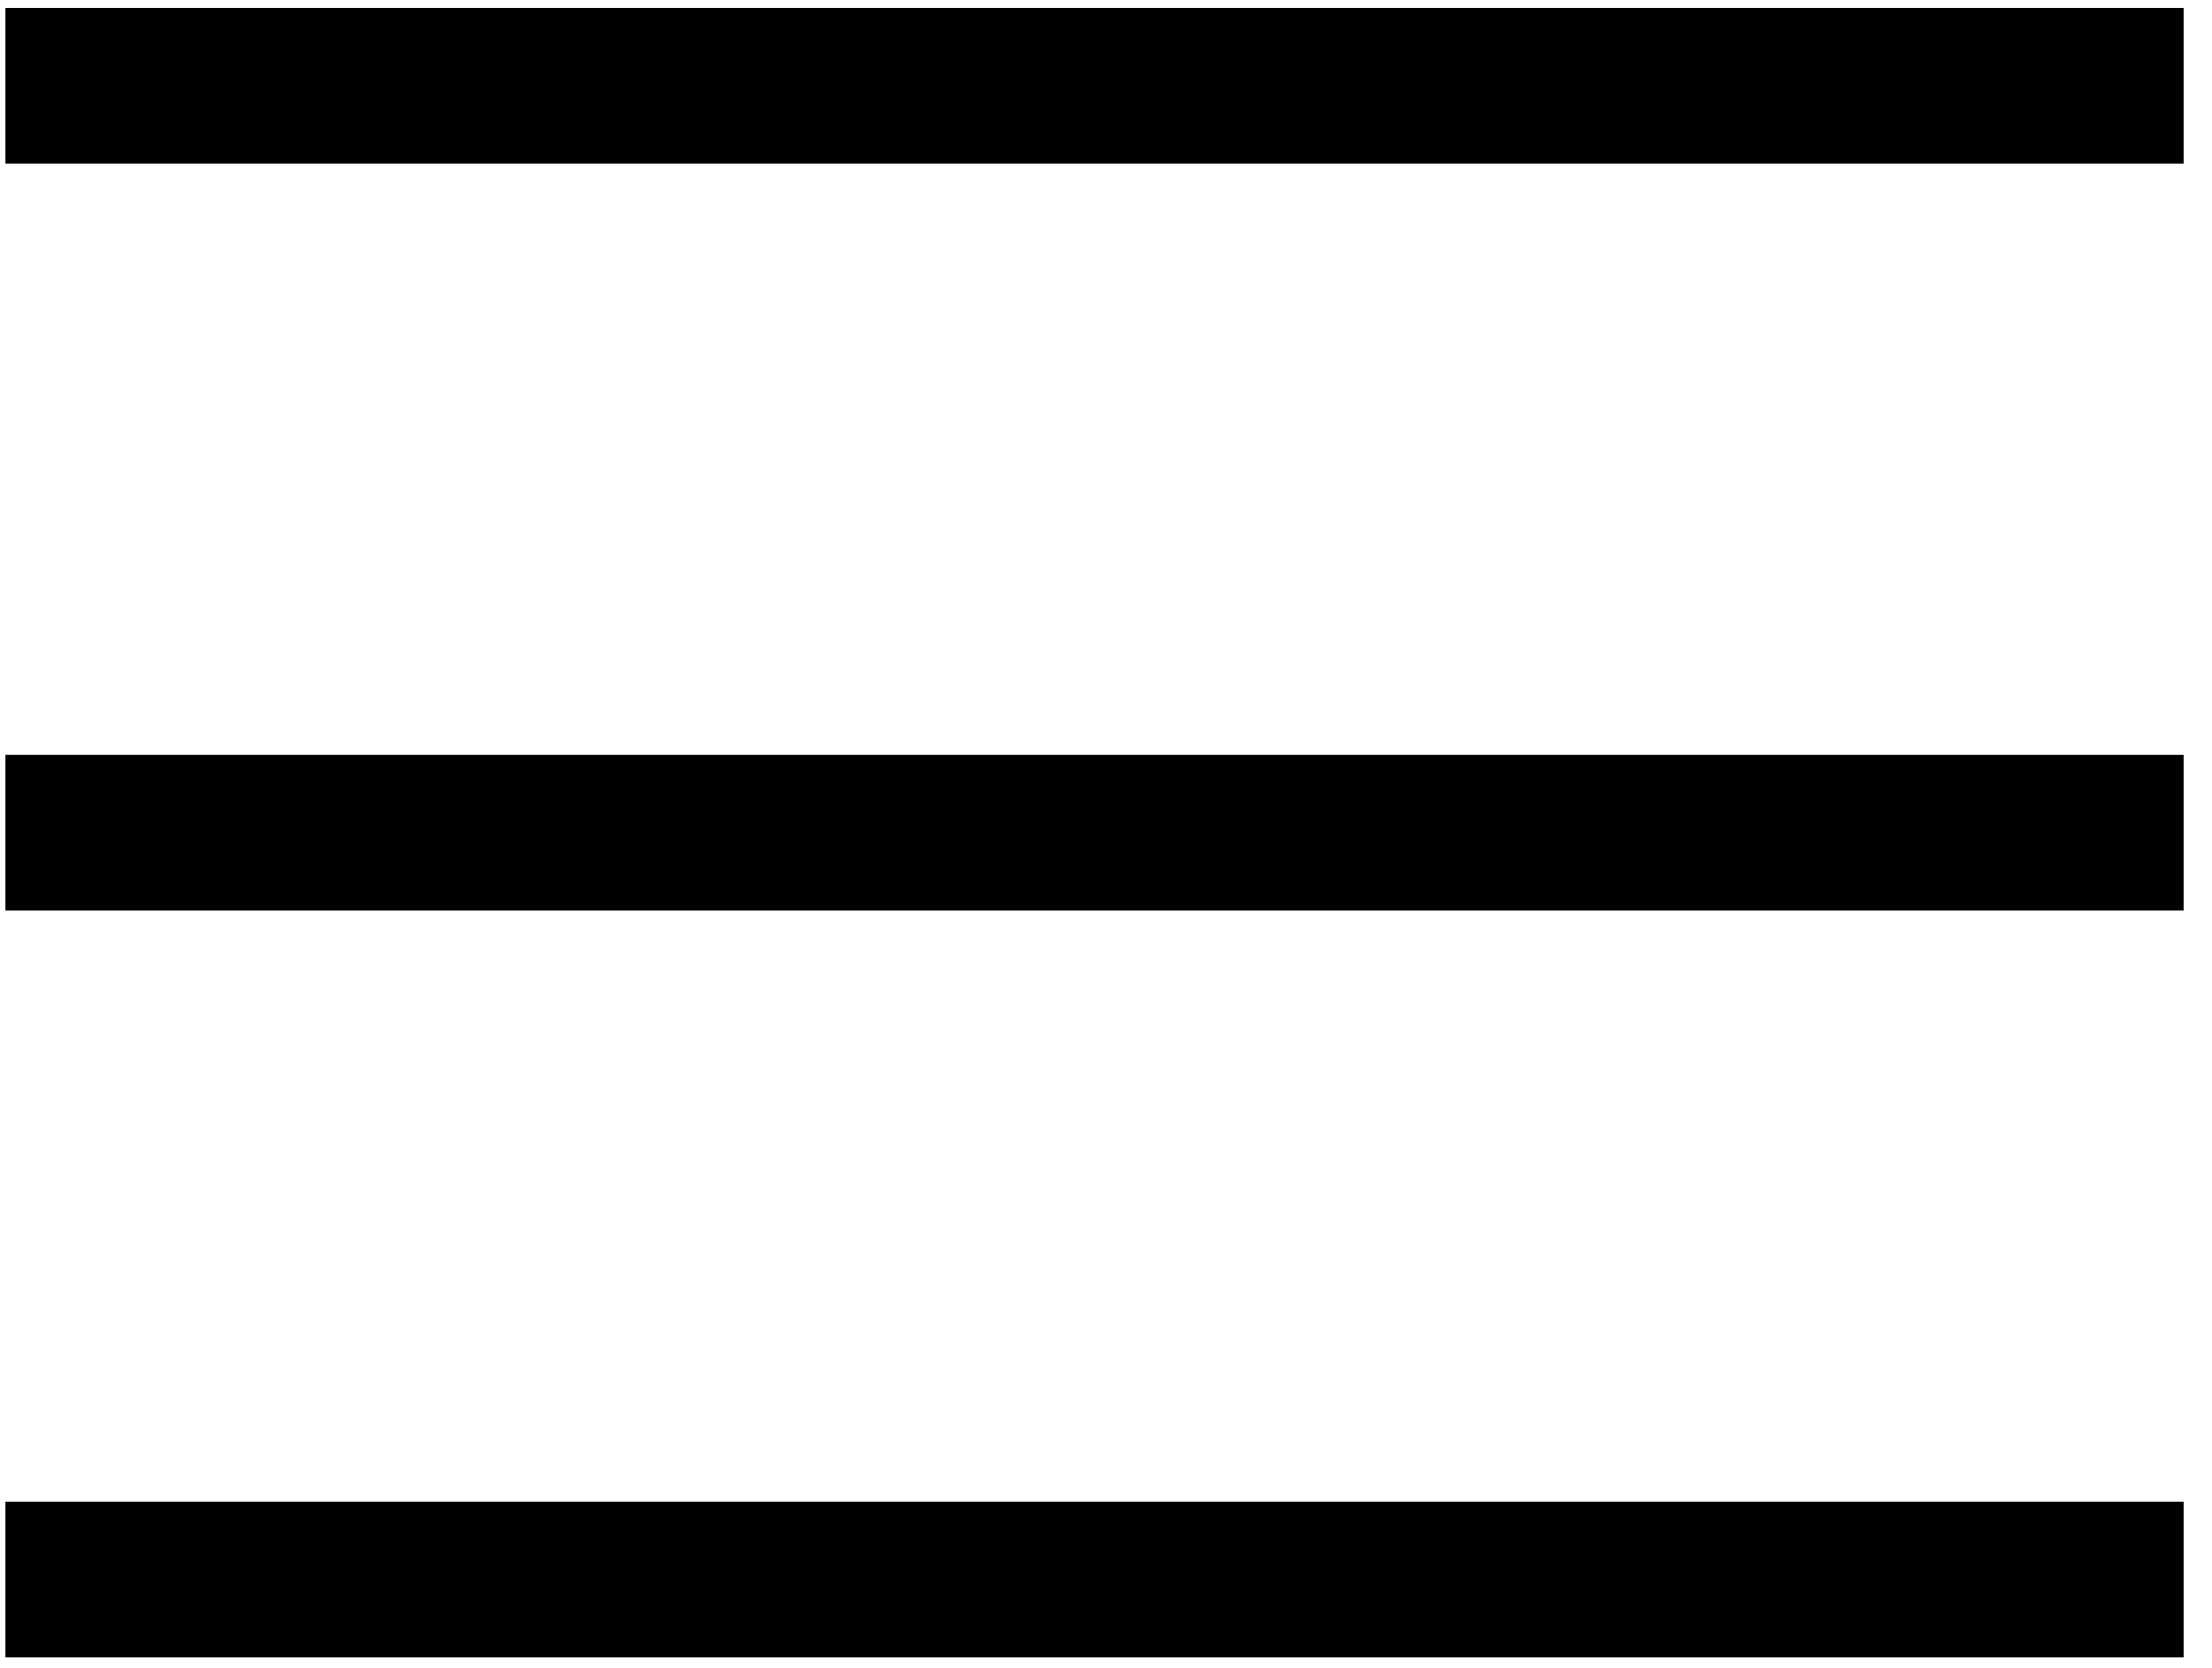
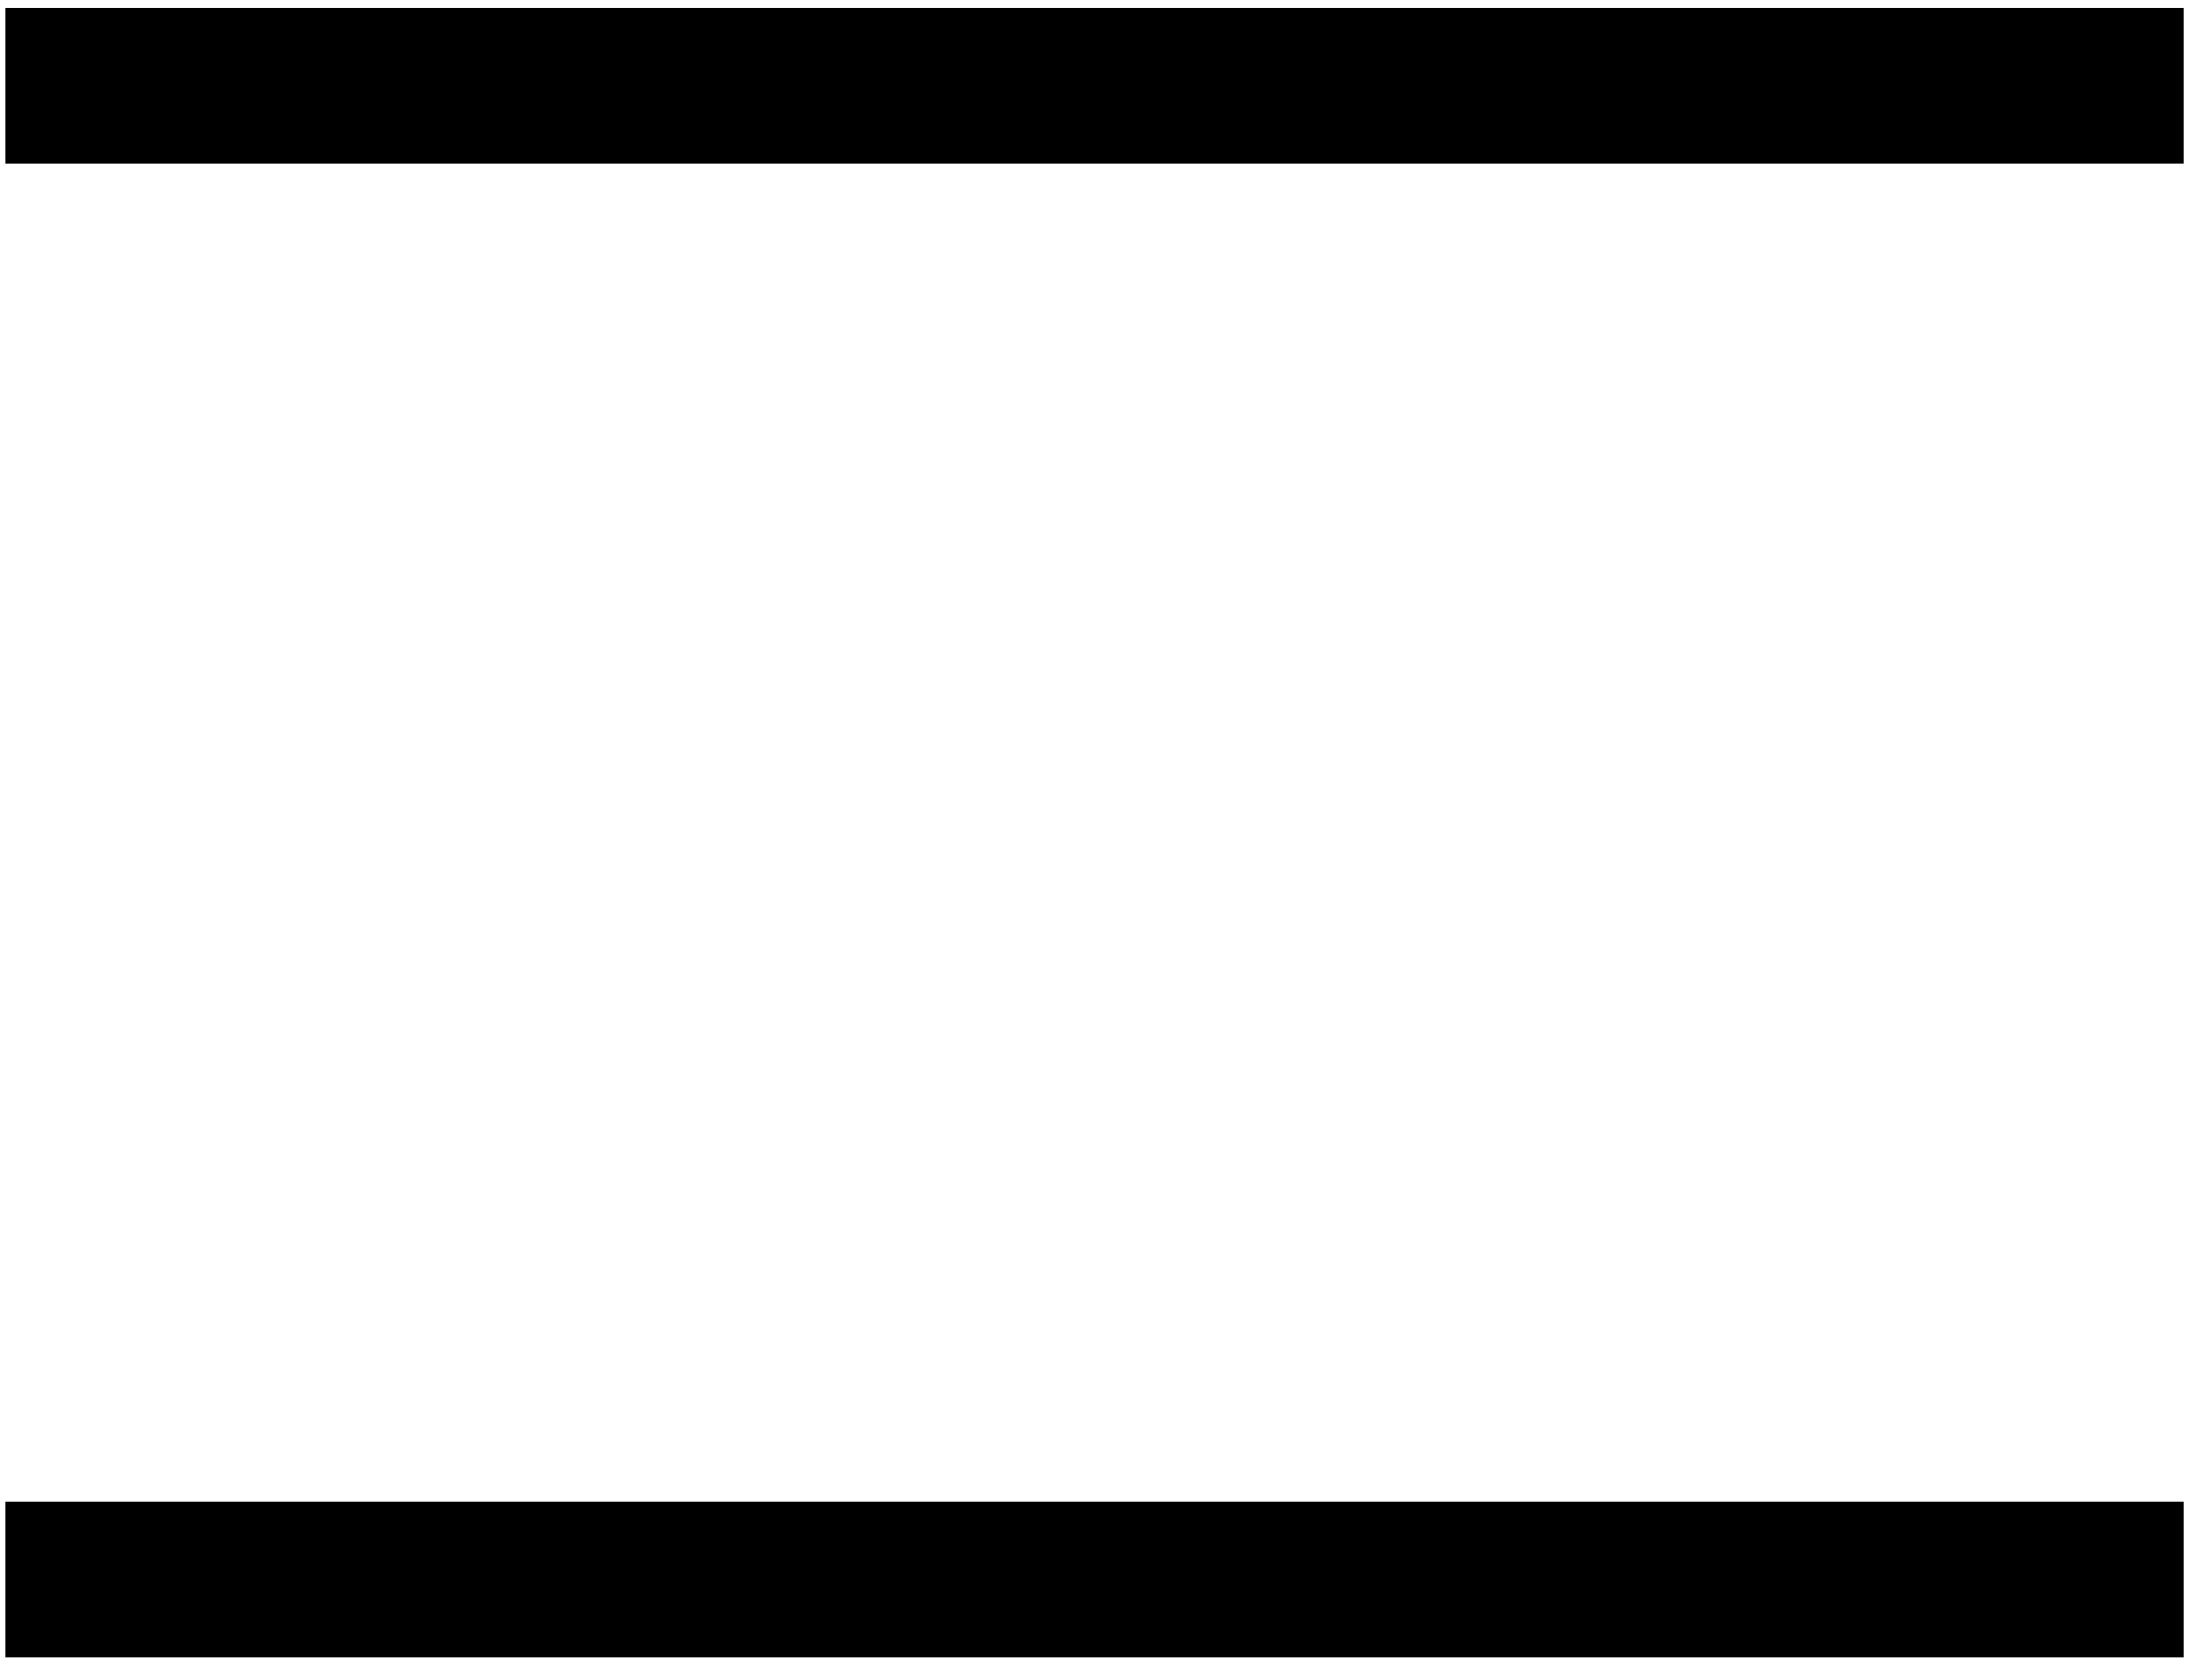
<svg xmlns="http://www.w3.org/2000/svg" width="65" height="49" viewBox="0 0 65 49" fill="none">
  <rect x="0.159" y="0.234" width="64.008" height="4.572" fill="black" />
-   <rect x="0.159" y="22.179" width="64.008" height="4.572" fill="black" />
  <rect x="0.159" y="44.125" width="64.008" height="4.572" fill="black" />
</svg>